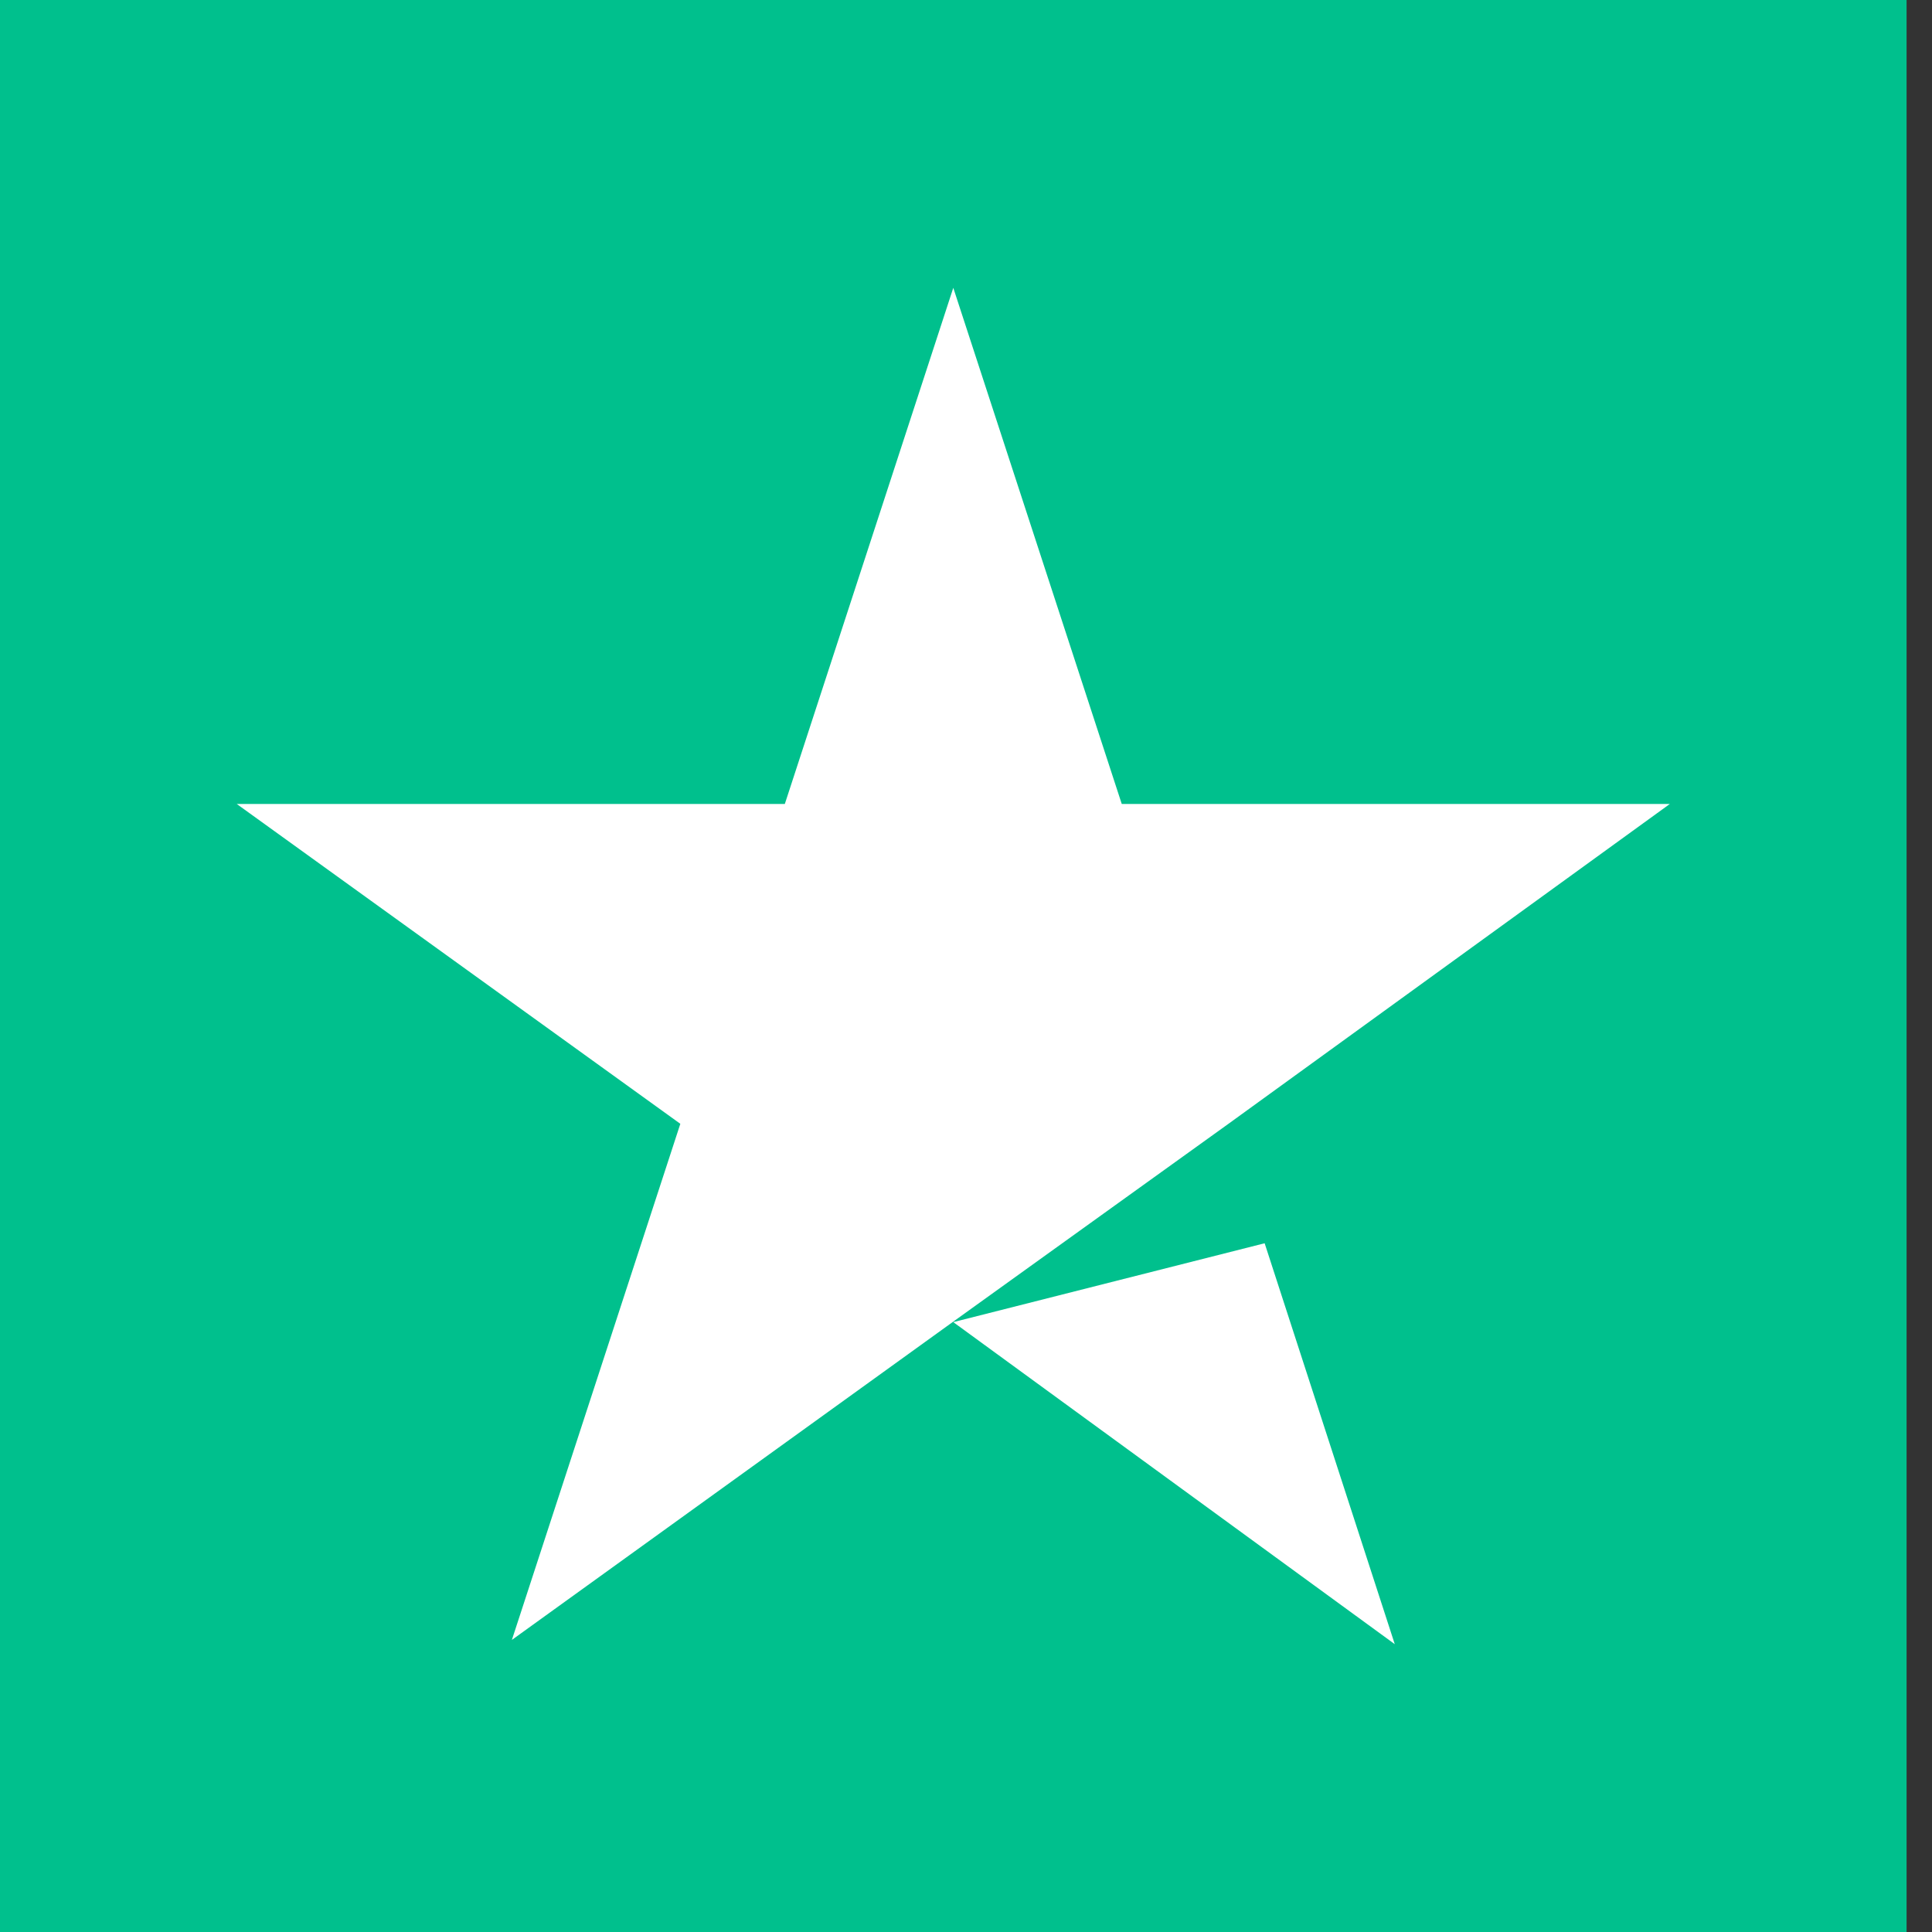
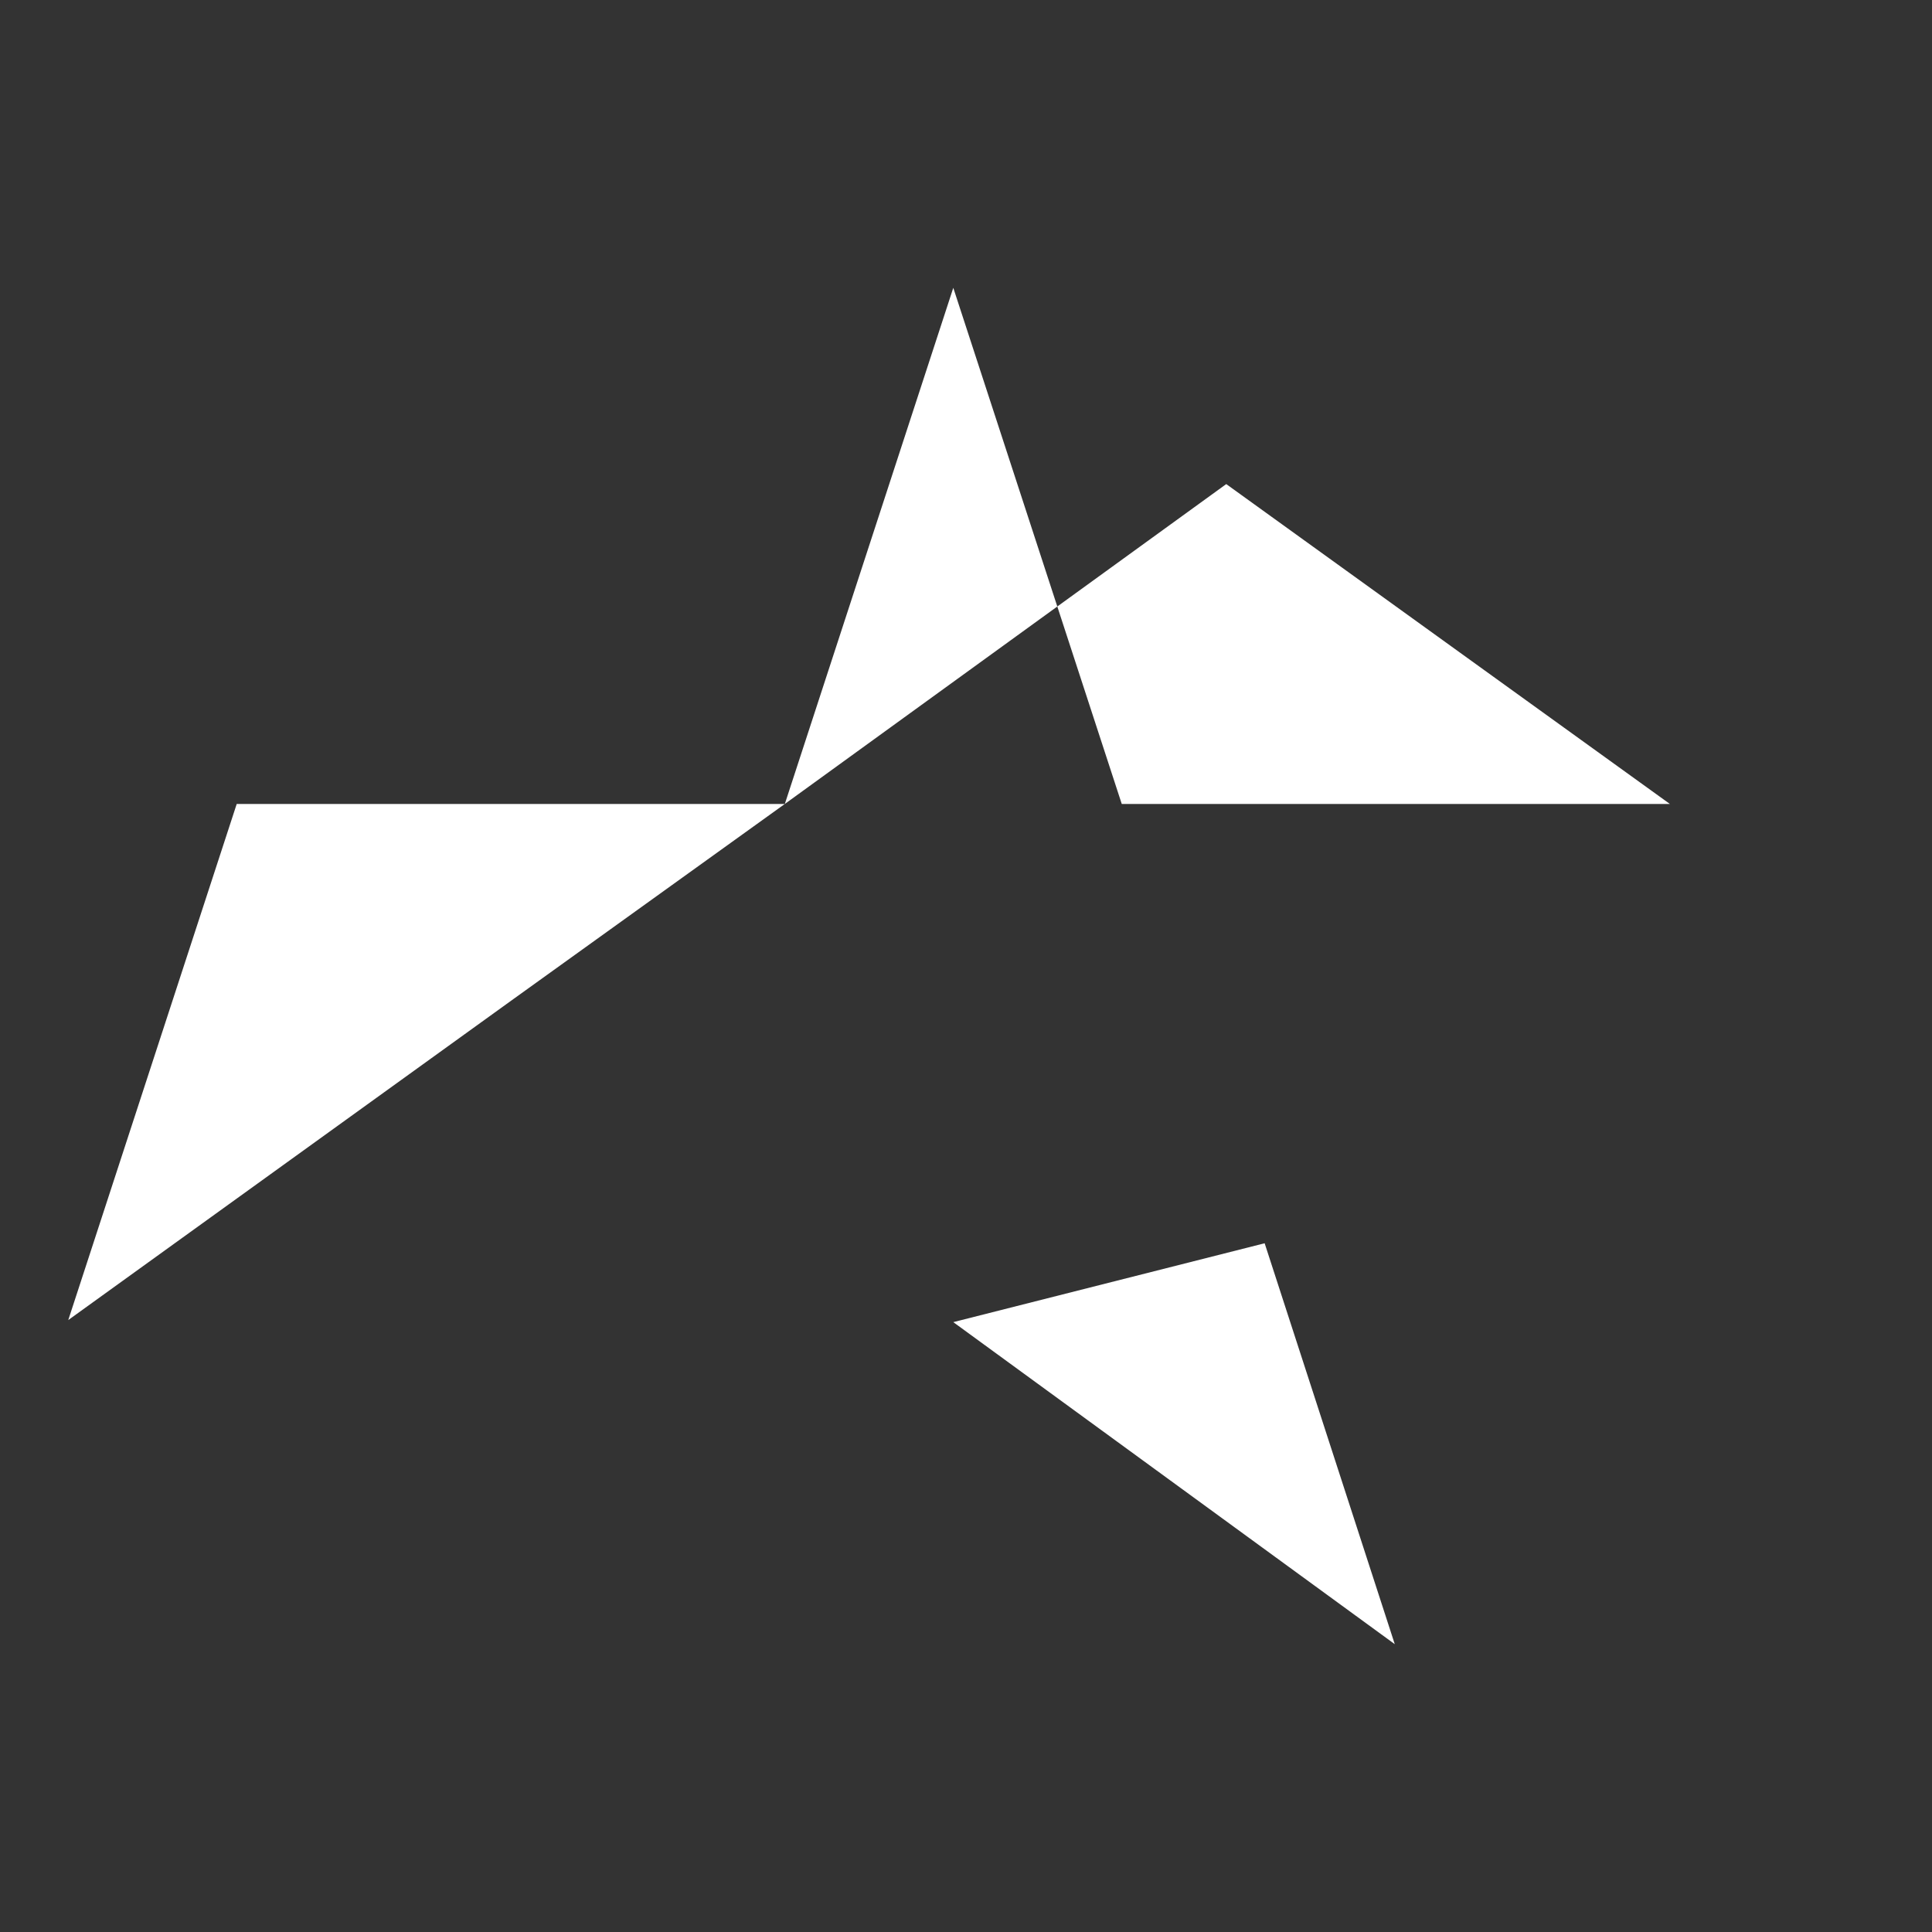
<svg xmlns="http://www.w3.org/2000/svg" width="100%" height="100%" viewBox="0 0 57 57" version="1.1" xml:space="preserve" style="fill-rule:evenodd;clip-rule:evenodd;stroke-linejoin:round;stroke-miterlimit:2;">
  <rect x="0" y="0" width="57" height="57" fill="#333333" stroke="none" />
-   <rect x="0" y="0" width="56.25" height="57" style="fill:#00c08d;" />
-   <path d="M28.125,39.007l9.186,-2.327l3.839,11.828l-13.025,-9.501Zm21.141,-15.288l-16.171,-0l-4.97,-15.227l-4.97,15.227l-16.171,-0l13.088,9.437l-4.97,15.227l13.088,-9.438l8.053,-5.789l13.023,-9.437Z" style="fill:#fff;fill-rule:nonzero;" />
+   <path d="M28.125,39.007l9.186,-2.327l3.839,11.828l-13.025,-9.501Zm21.141,-15.288l-16.171,-0l-4.97,-15.227l-4.97,15.227l-16.171,-0l-4.97,15.227l13.088,-9.438l8.053,-5.789l13.023,-9.437Z" style="fill:#fff;fill-rule:nonzero;" />
</svg>